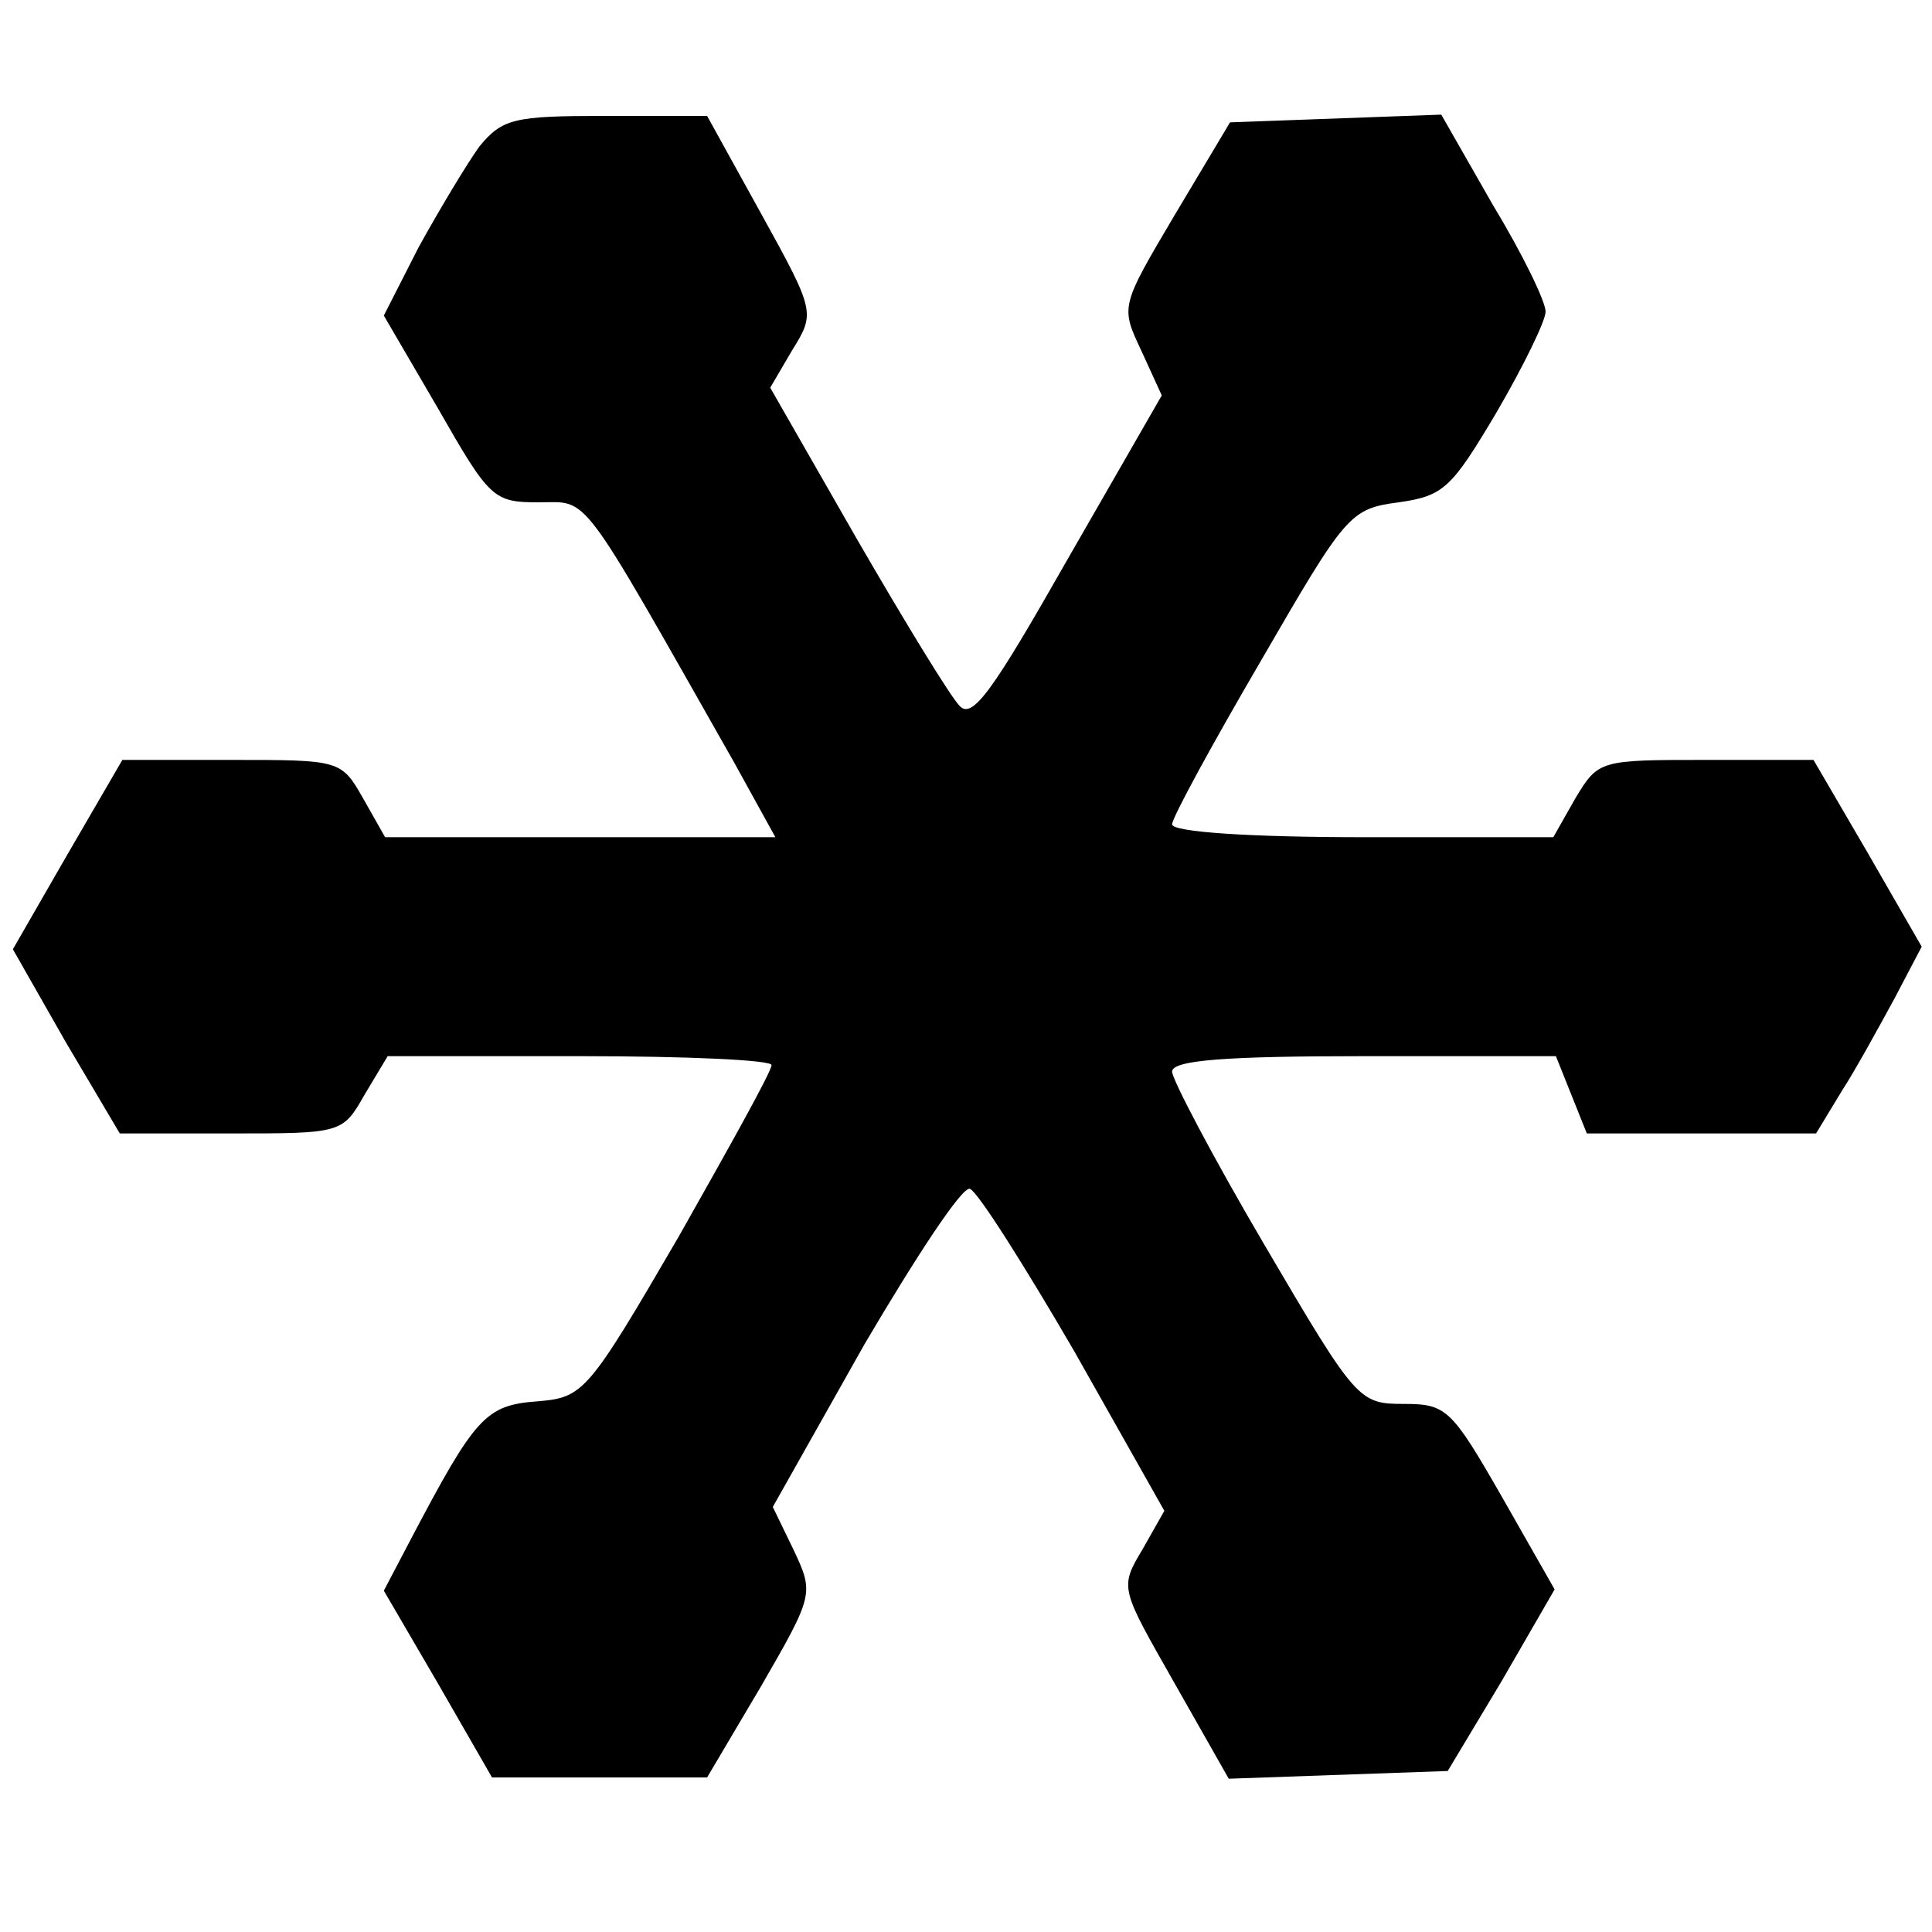
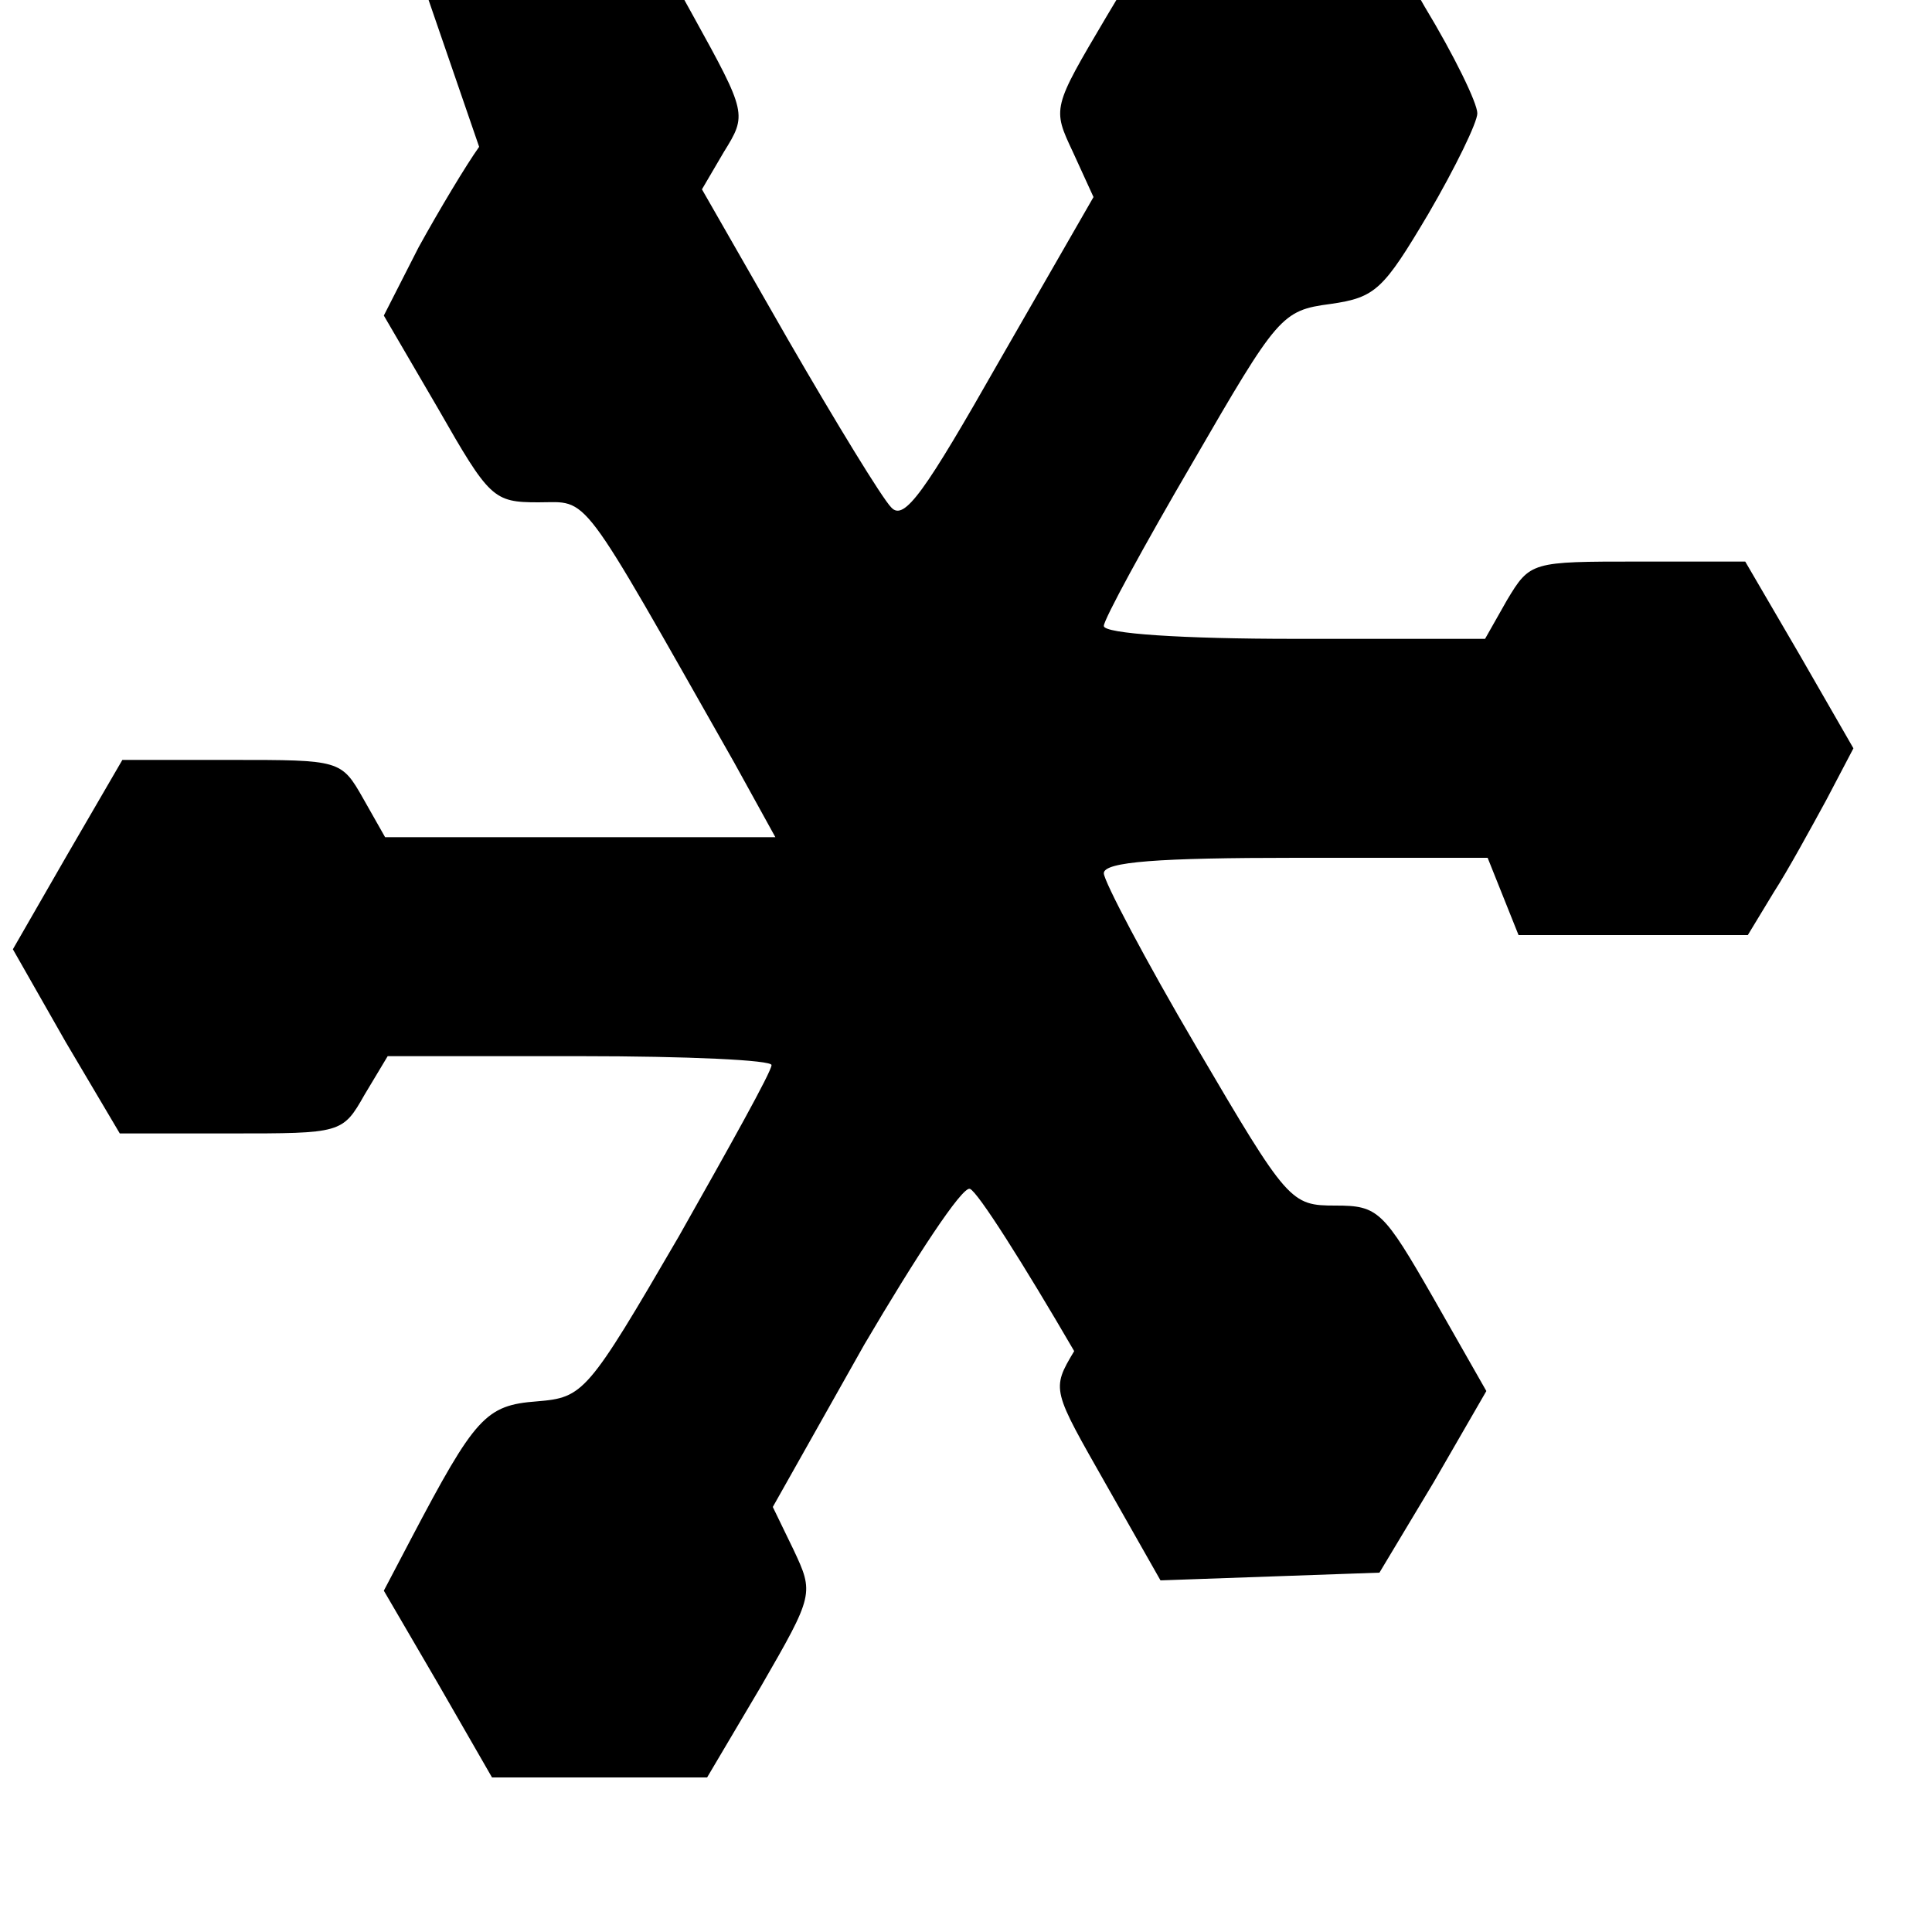
<svg xmlns="http://www.w3.org/2000/svg" version="1.0" width="150pt" height="150pt" viewBox="0 0 150 150" preserveAspectRatio="xMidYMid meet">
  <g transform="translate(0,150) scale(0.1,-0.1)" fill="#000000" stroke="none">
-     <path d="M372 1386 c-10 -14 -31 -49 -47 -78 l-27 -53 42 -72 c40 -70 43 -73 78 -73 40 0 30 13 152 -202 l32 -58 -152 0 -151 0 -17 30 c-17 30 -18 30 -102 30 l-85 0 -43 -74 -42 -73 41 -72 42 -71 86 0 c86 0 87 0 104 30 l18 30 150 0 c82 0 149 -3 148 -7 0 -5 -33 -64 -72 -133 -71 -122 -74 -125 -110 -128 -40 -3 -48 -12 -98 -107 l-21 -40 42 -72 42 -73 83 0 84 0 42 71 c41 71 41 72 25 106 l-16 33 71 126 c40 68 76 123 82 121 6 -2 42 -59 81 -126 l70 -124 -17 -30 c-18 -30 -17 -30 25 -104 l42 -74 85 3 85 3 42 70 41 71 -41 72 c-39 68 -43 72 -76 72 -35 0 -37 2 -108 123 -40 68 -72 129 -72 135 0 9 43 12 149 12 l149 0 12 -30 12 -30 89 0 89 0 20 33 c11 17 29 50 41 72 l21 40 -42 73 -42 72 -83 0 c-83 0 -84 0 -102 -30 l-17 -30 -148 0 c-87 0 -148 4 -148 10 0 5 31 62 69 127 66 114 69 118 107 123 35 5 41 11 76 70 21 36 38 71 38 78 0 8 -18 45 -41 83 l-40 70 -82 -3 -82 -3 -43 -72 c-42 -71 -42 -71 -26 -105 l16 -35 -73 -127 c-58 -102 -74 -125 -84 -114 -7 7 -43 66 -80 130 l-67 117 17 29 c18 29 18 30 -24 106 l-42 76 -79 0 c-71 0 -80 -2 -98 -24z" />
+     <path d="M372 1386 c-10 -14 -31 -49 -47 -78 l-27 -53 42 -72 c40 -70 43 -73 78 -73 40 0 30 13 152 -202 l32 -58 -152 0 -151 0 -17 30 c-17 30 -18 30 -102 30 l-85 0 -43 -74 -42 -73 41 -72 42 -71 86 0 c86 0 87 0 104 30 l18 30 150 0 c82 0 149 -3 148 -7 0 -5 -33 -64 -72 -133 -71 -122 -74 -125 -110 -128 -40 -3 -48 -12 -98 -107 l-21 -40 42 -72 42 -73 83 0 84 0 42 71 c41 71 41 72 25 106 l-16 33 71 126 c40 68 76 123 82 121 6 -2 42 -59 81 -126 c-18 -30 -17 -30 25 -104 l42 -74 85 3 85 3 42 70 41 71 -41 72 c-39 68 -43 72 -76 72 -35 0 -37 2 -108 123 -40 68 -72 129 -72 135 0 9 43 12 149 12 l149 0 12 -30 12 -30 89 0 89 0 20 33 c11 17 29 50 41 72 l21 40 -42 73 -42 72 -83 0 c-83 0 -84 0 -102 -30 l-17 -30 -148 0 c-87 0 -148 4 -148 10 0 5 31 62 69 127 66 114 69 118 107 123 35 5 41 11 76 70 21 36 38 71 38 78 0 8 -18 45 -41 83 l-40 70 -82 -3 -82 -3 -43 -72 c-42 -71 -42 -71 -26 -105 l16 -35 -73 -127 c-58 -102 -74 -125 -84 -114 -7 7 -43 66 -80 130 l-67 117 17 29 c18 29 18 30 -24 106 l-42 76 -79 0 c-71 0 -80 -2 -98 -24z" />
  </g>
</svg>